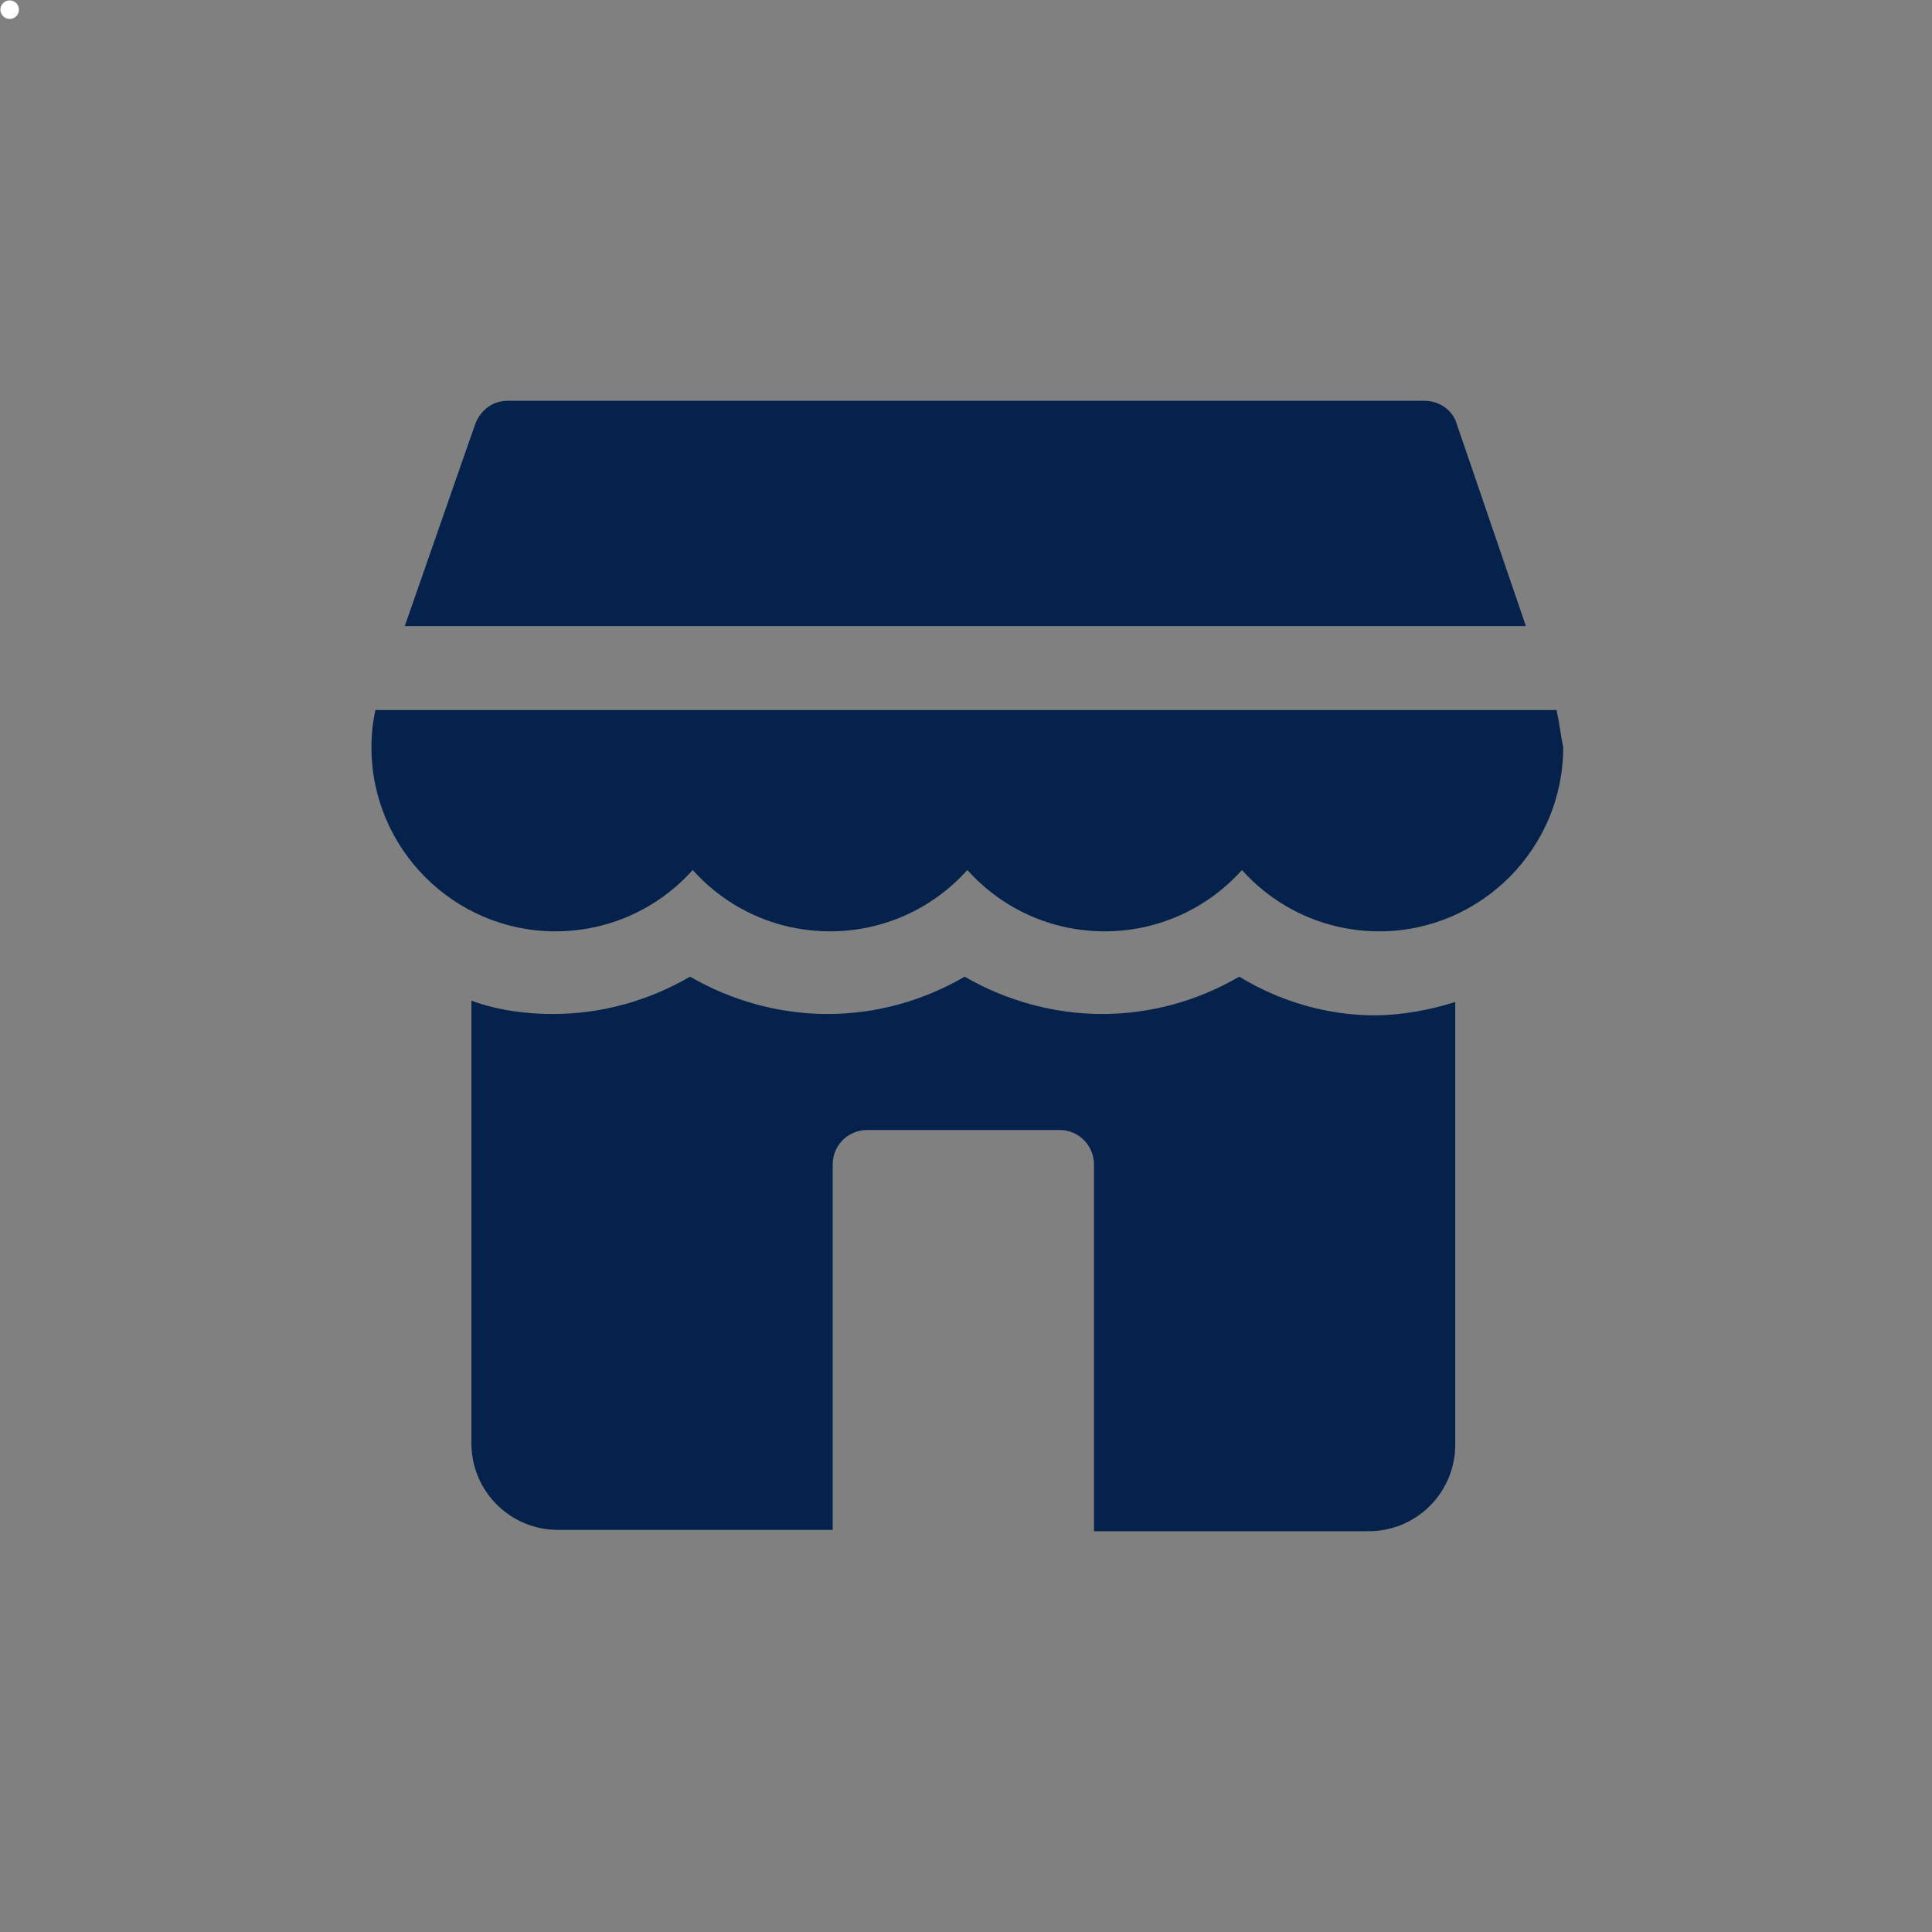
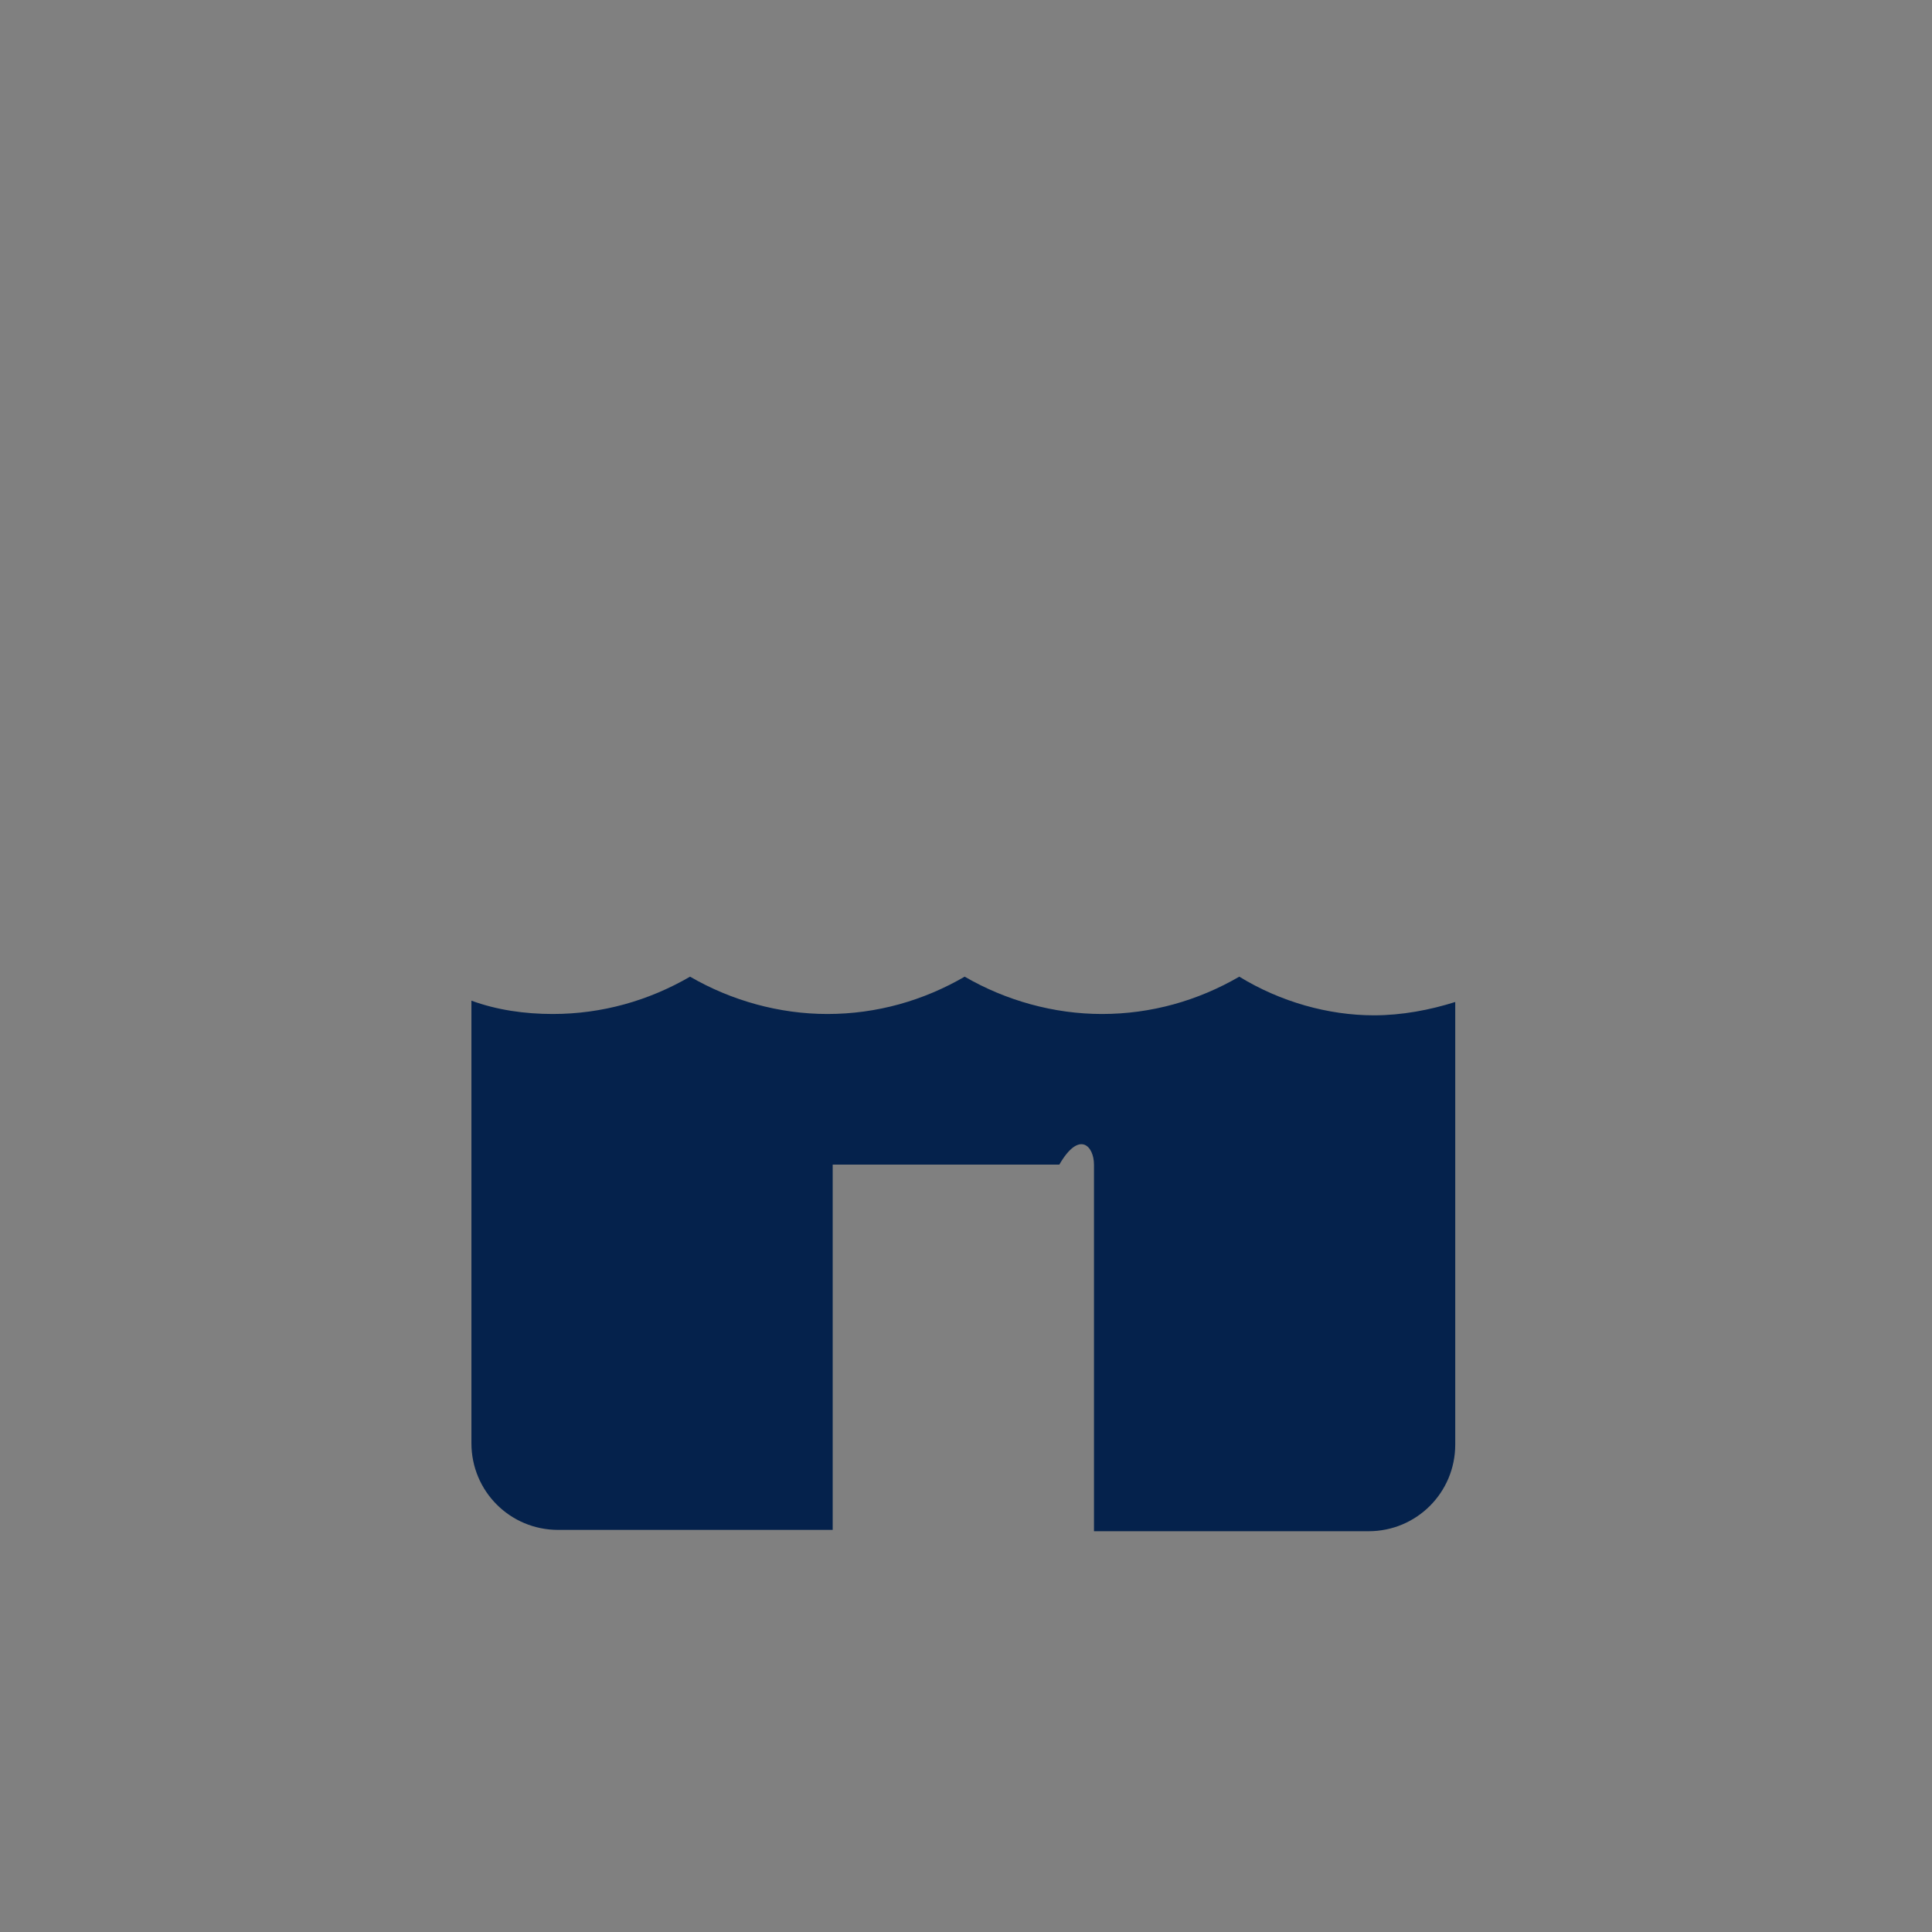
<svg xmlns="http://www.w3.org/2000/svg" width="100" height="100" viewBox="0 0 100 100" fill="none">
  <rect x="0" y="0" width="100" height="100" fill="#808080" stroke="none" />
-   <path d="M0.5 0.98C0.765 0.98 0.98 0.765 0.98 0.5C0.98 0.235 0.765 0.02 0.5 0.02C0.235 0.02 0.02 0.235 0.02 0.5C0.02 0.765 0.235 0.98 0.5 0.98Z" fill="white" />
-   <path d="M75.392 21.917C75.185 21.227 74.495 20.744 73.736 20.744H26.264C25.505 20.744 24.884 21.227 24.608 21.917L20.951 32.405H78.98L75.392 21.917Z" fill="#05224C" />
-   <path d="M80.567 36.752H19.433C19.295 37.373 19.226 37.994 19.226 38.684C19.226 43.928 23.504 48.206 28.748 48.206C31.508 48.206 34.061 47.033 35.855 45.032C37.649 47.033 40.202 48.206 42.962 48.206C45.722 48.206 48.275 47.033 50.069 45.032C51.863 47.033 54.416 48.206 57.176 48.206C59.936 48.206 62.489 47.033 64.283 45.032C66.077 47.033 68.63 48.206 71.39 48.206C76.634 48.206 80.912 43.928 80.912 38.684C80.774 37.994 80.705 37.373 80.567 36.752Z" fill="#05224C" />
-   <path d="M64.145 50.552C62.006 51.794 59.591 52.484 57.038 52.484C54.554 52.484 52.07 51.794 49.931 50.552C47.792 51.794 45.377 52.484 42.824 52.484C40.34 52.484 37.856 51.794 35.717 50.552C33.578 51.794 31.163 52.484 28.61 52.484C27.161 52.484 25.712 52.277 24.401 51.794V74.702C24.401 77.186 26.402 79.187 28.886 79.187H43.1V60.281C43.1 59.246 43.928 58.487 44.894 58.487H54.83C55.865 58.487 56.624 59.315 56.624 60.281V79.256H70.838C73.322 79.256 75.323 77.255 75.323 74.771V51.863C74.012 52.277 72.563 52.553 71.114 52.553C68.768 52.553 66.284 51.863 64.145 50.552Z" fill="#05224C" />
+   <path d="M64.145 50.552C62.006 51.794 59.591 52.484 57.038 52.484C54.554 52.484 52.07 51.794 49.931 50.552C47.792 51.794 45.377 52.484 42.824 52.484C40.34 52.484 37.856 51.794 35.717 50.552C33.578 51.794 31.163 52.484 28.61 52.484C27.161 52.484 25.712 52.277 24.401 51.794V74.702C24.401 77.186 26.402 79.187 28.886 79.187H43.1V60.281H54.83C55.865 58.487 56.624 59.315 56.624 60.281V79.256H70.838C73.322 79.256 75.323 77.255 75.323 74.771V51.863C74.012 52.277 72.563 52.553 71.114 52.553C68.768 52.553 66.284 51.863 64.145 50.552Z" fill="#05224C" />
</svg>